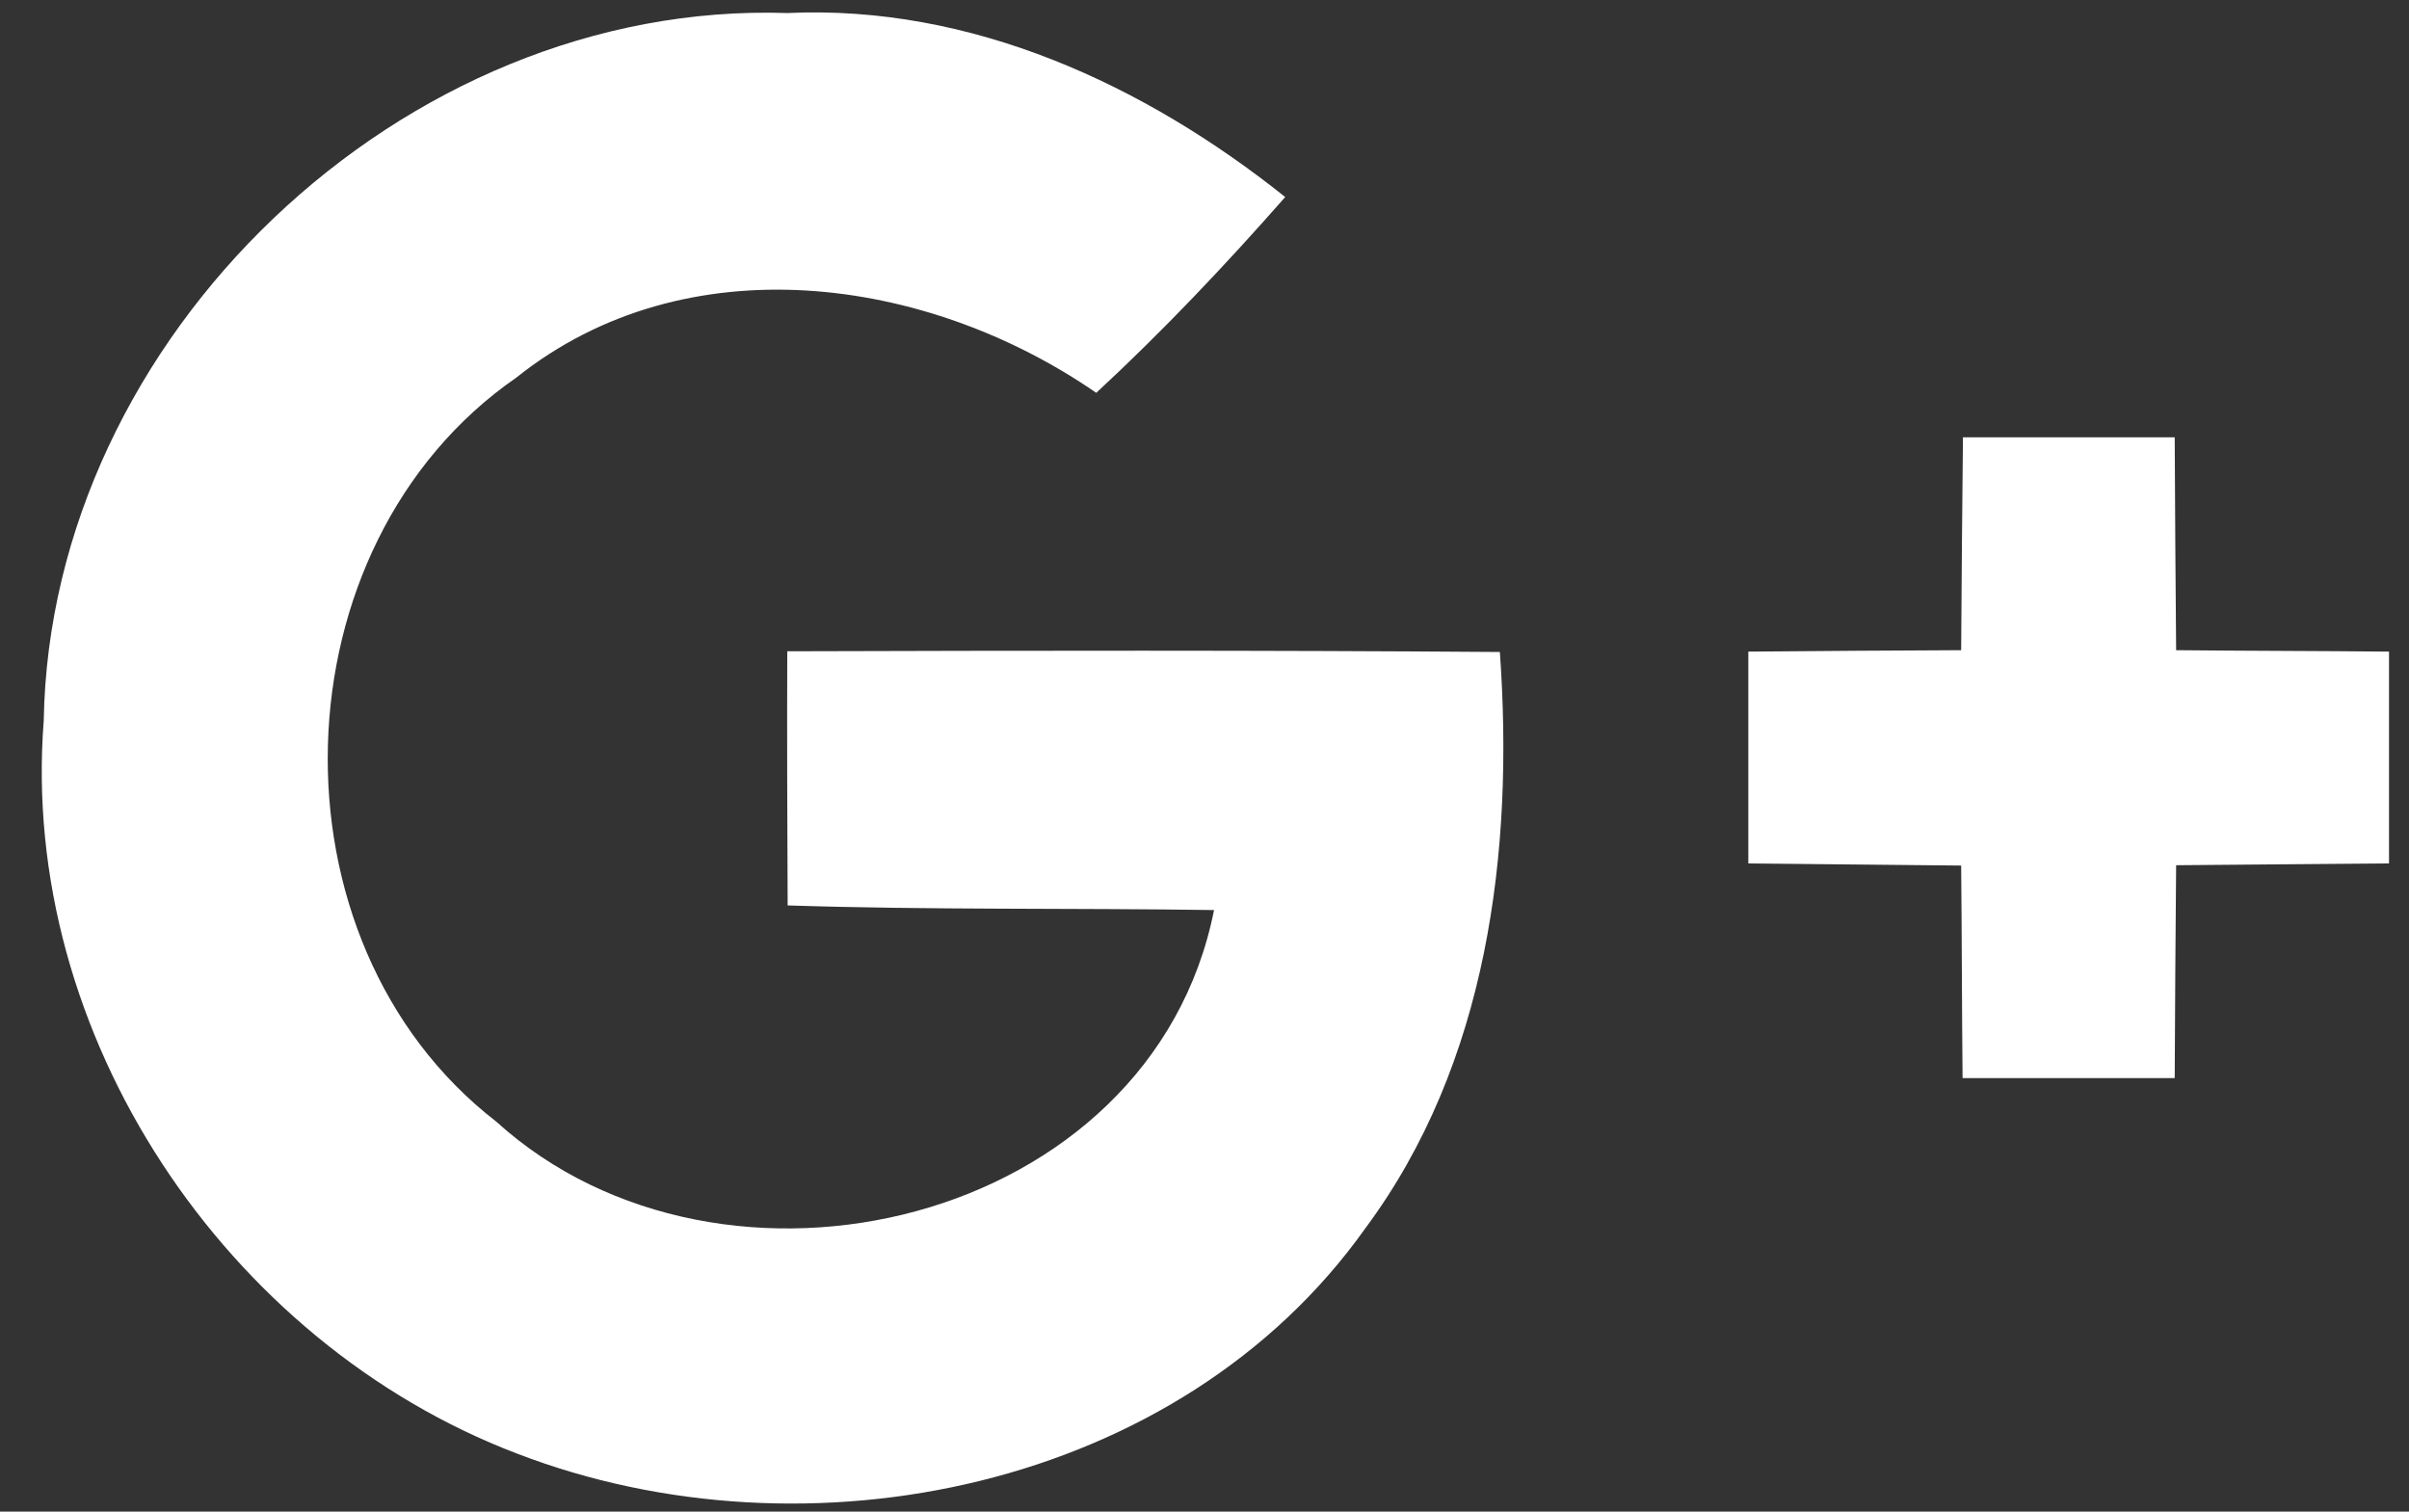
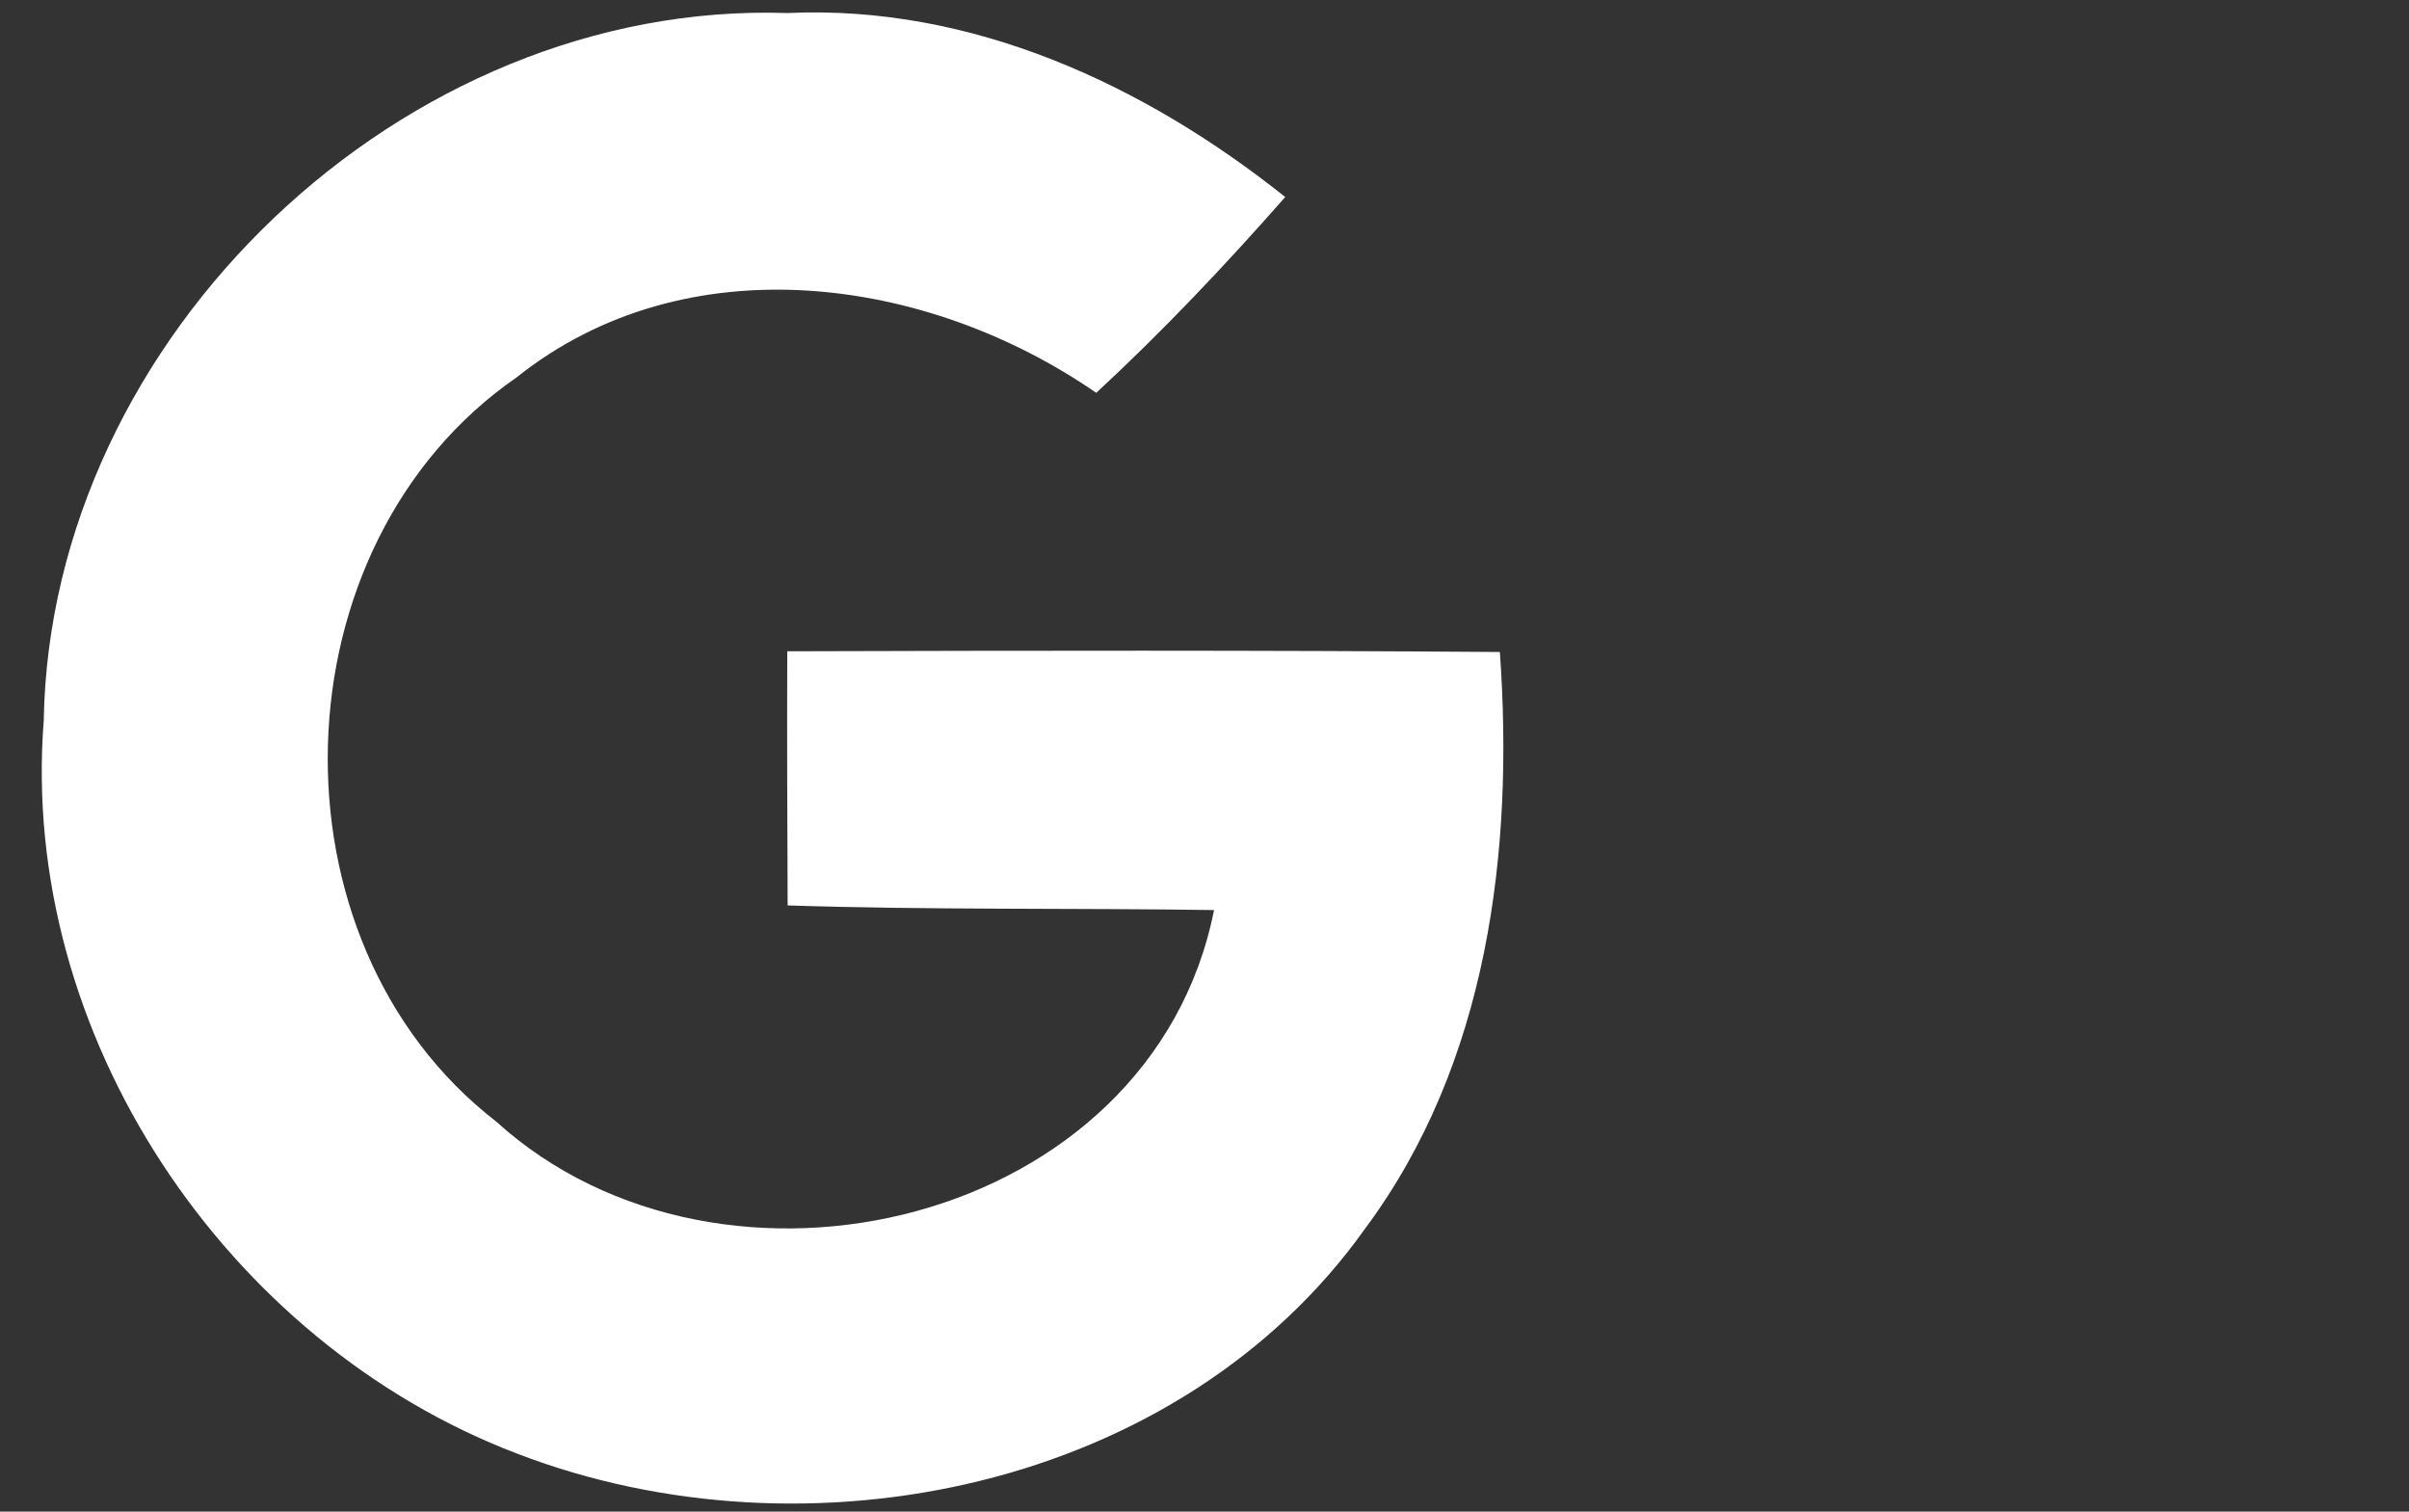
<svg xmlns="http://www.w3.org/2000/svg" width="51px" height="32px" viewBox="0 0 51 32" version="1.1">
  <rect x="0" y="0" width="51" height="32" fill="#333333" stroke="none" />
  <title>googleplus</title>
  <desc>Created with Sketch.</desc>
  <defs />
  <g id="Page-1" stroke="none" stroke-width="1" fill="none" fill-rule="evenodd">
    <g id="googleplus" fill="#FFFFFF">
      <g id="Group">
-         <path d="M16.667,13.787 C16.66,15.58 16.667,17.374 16.675,19.167 C19.681,19.265 22.695,19.22 25.702,19.265 C24.376,25.934 15.303,28.096 10.503,23.741 C5.567,19.921 5.801,11.541 10.933,7.992 C14.52,5.128 19.621,5.837 23.208,8.316 C24.617,7.012 25.936,5.618 27.209,4.171 C24.225,1.79 20.563,0.095 16.667,0.276 C8.536,0.004 1.061,7.125 0.926,15.256 C0.406,21.902 4.776,28.421 10.948,30.772 C17.097,33.138 24.979,31.525 28.905,26.002 C31.497,22.513 32.055,18.022 31.753,13.802 C26.719,13.764 21.693,13.772 16.667,13.787 L16.667,13.787 Z" id="Shape" />
-         <path d="M46.07,13.764 C46.055,12.264 46.048,10.757 46.04,9.258 L41.557,9.258 C41.542,10.758 41.527,12.257 41.519,13.764 C40.012,13.772 38.512,13.779 37.013,13.794 L37.013,18.278 C38.512,18.293 40.019,18.308 41.519,18.323 C41.534,19.823 41.534,21.322 41.549,22.822 L46.04,22.822 C46.048,21.322 46.055,19.823 46.07,18.316 C47.578,18.3 49.077,18.293 50.577,18.278 L50.577,13.794 C49.077,13.779 47.57,13.779 46.07,13.764 L46.07,13.764 Z" id="Shape" />
+         <path d="M16.667,13.787 C16.66,15.58 16.667,17.374 16.675,19.167 C19.681,19.265 22.695,19.22 25.702,19.265 C24.376,25.934 15.303,28.096 10.503,23.741 C5.567,19.921 5.801,11.541 10.933,7.992 C14.52,5.128 19.621,5.837 23.208,8.316 C24.617,7.012 25.936,5.618 27.209,4.171 C24.225,1.79 20.563,0.095 16.667,0.276 C8.536,0.004 1.061,7.125 0.926,15.256 C0.406,21.902 4.776,28.421 10.948,30.772 C17.097,33.138 24.979,31.525 28.905,26.002 C31.497,22.513 32.055,18.022 31.753,13.802 C26.719,13.764 21.693,13.772 16.667,13.787 Z" id="Shape" />
      </g>
    </g>
  </g>
</svg>